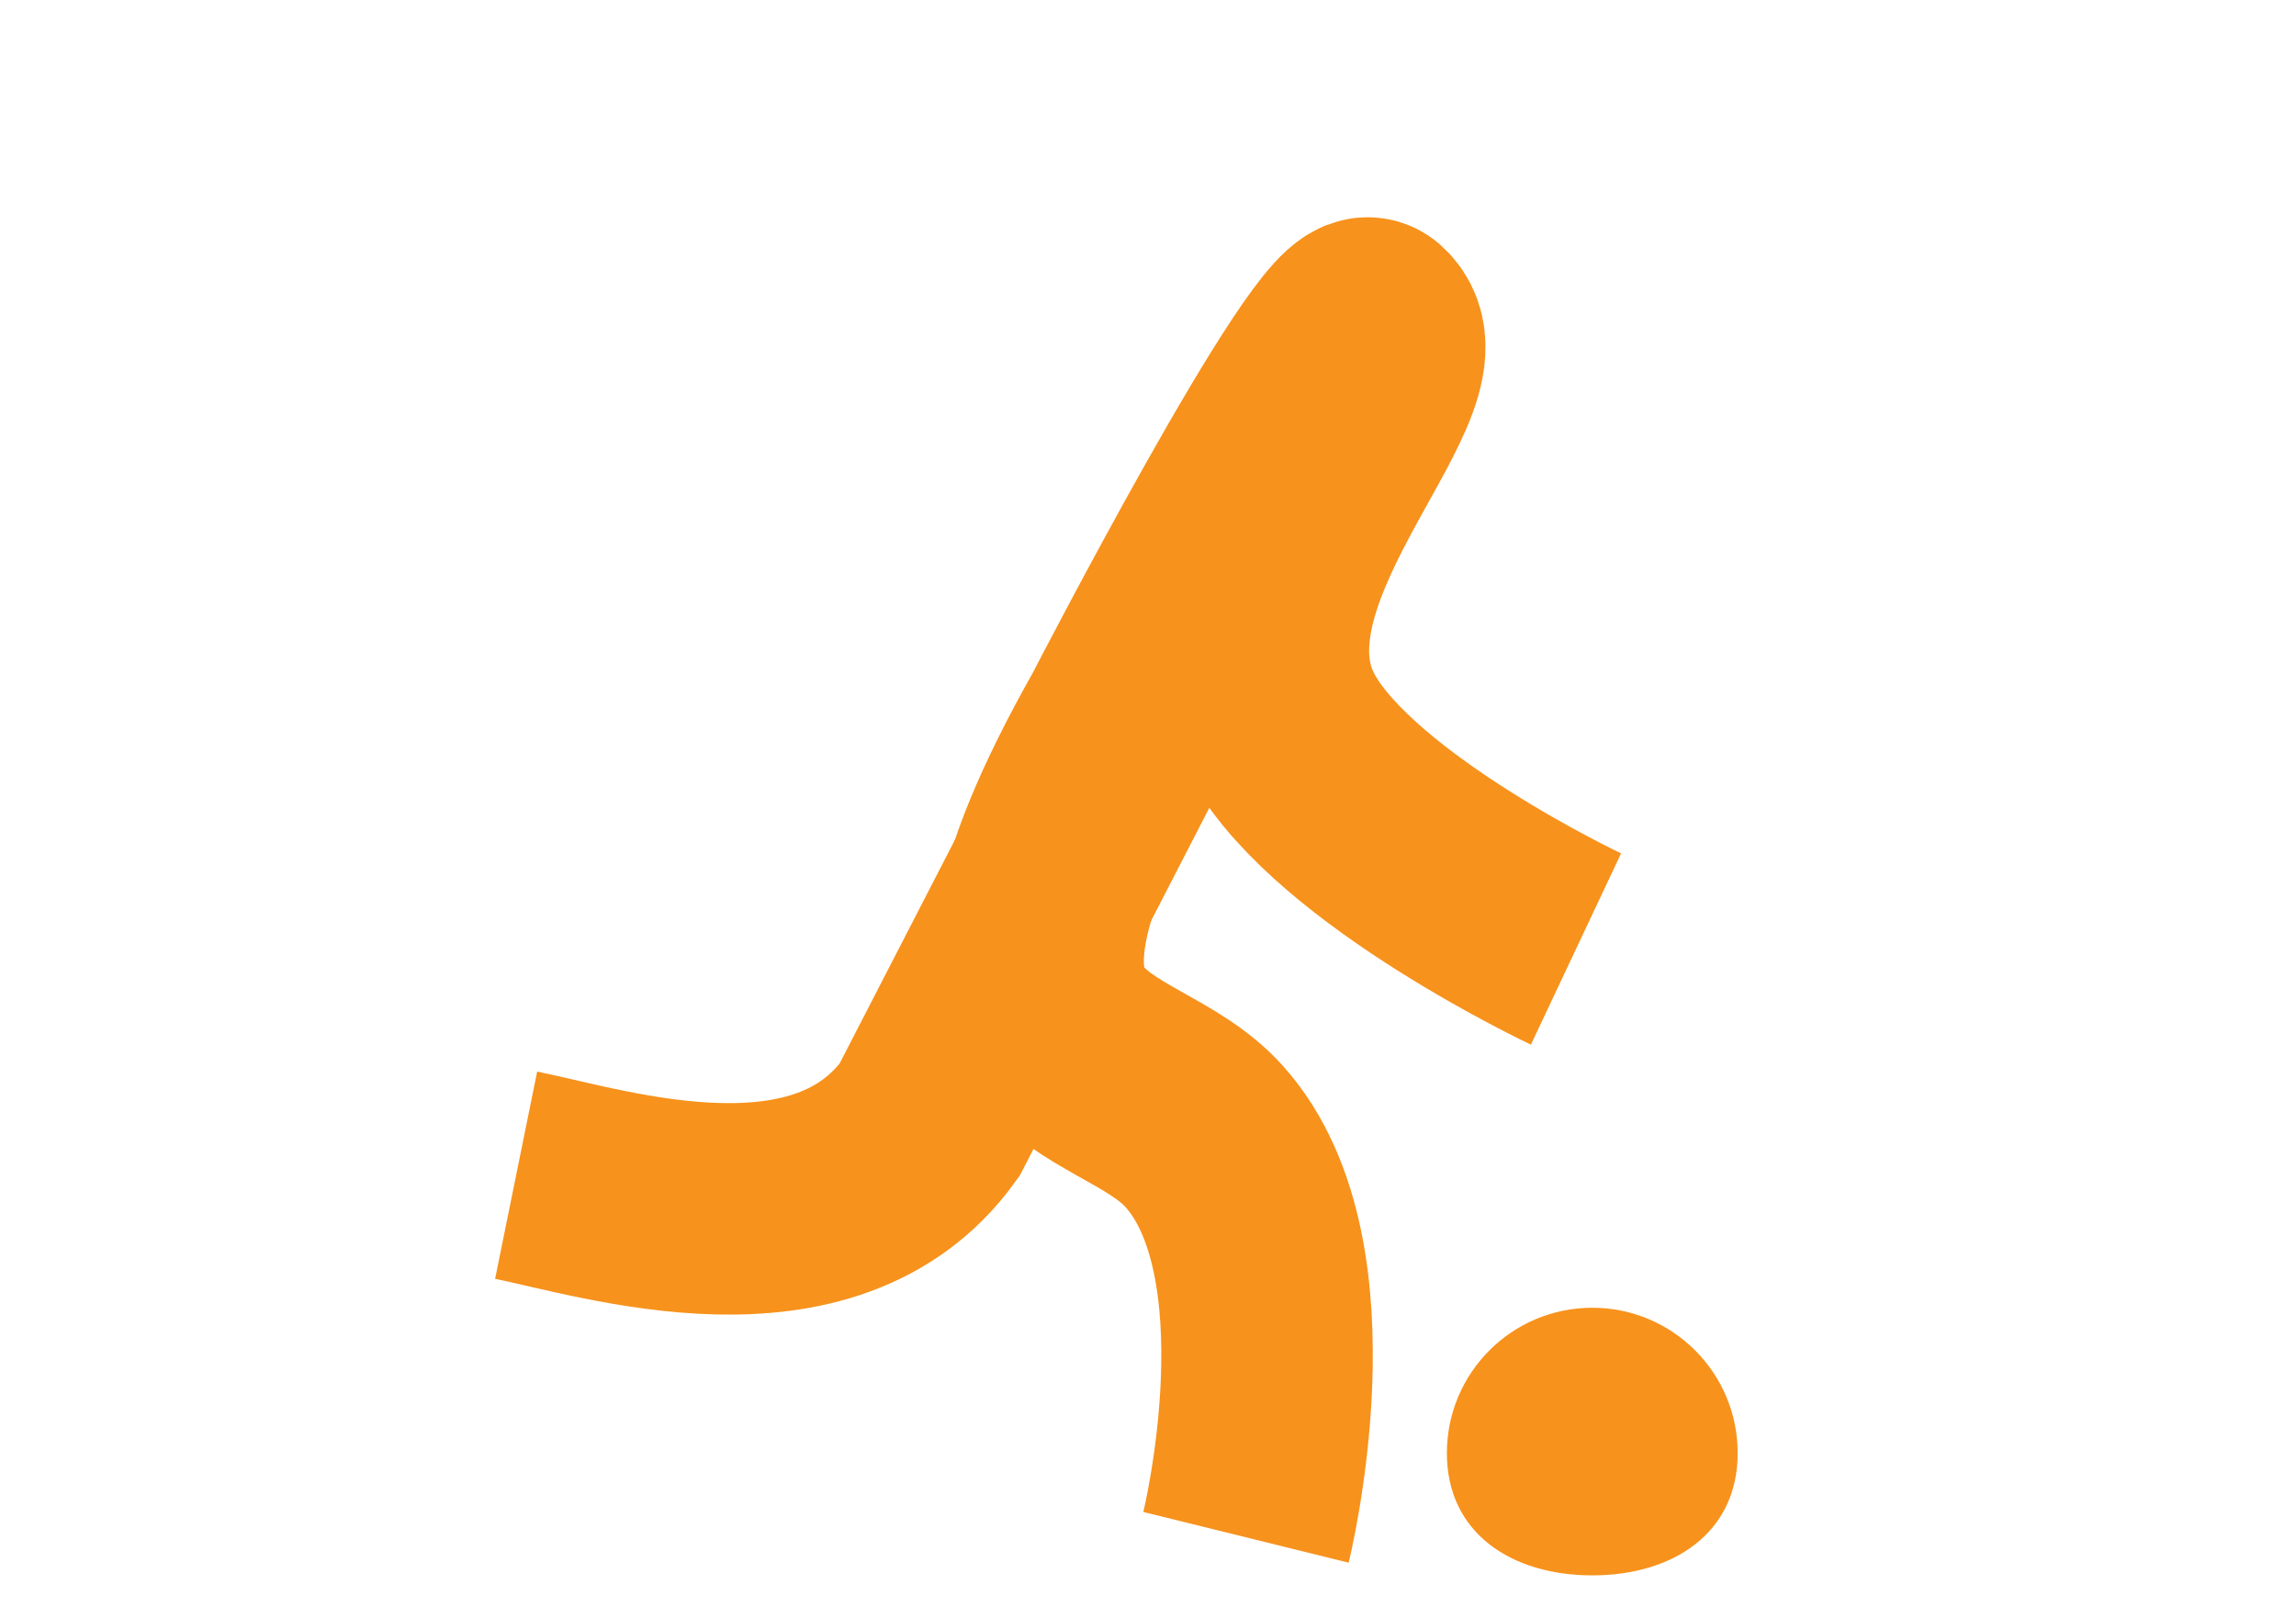
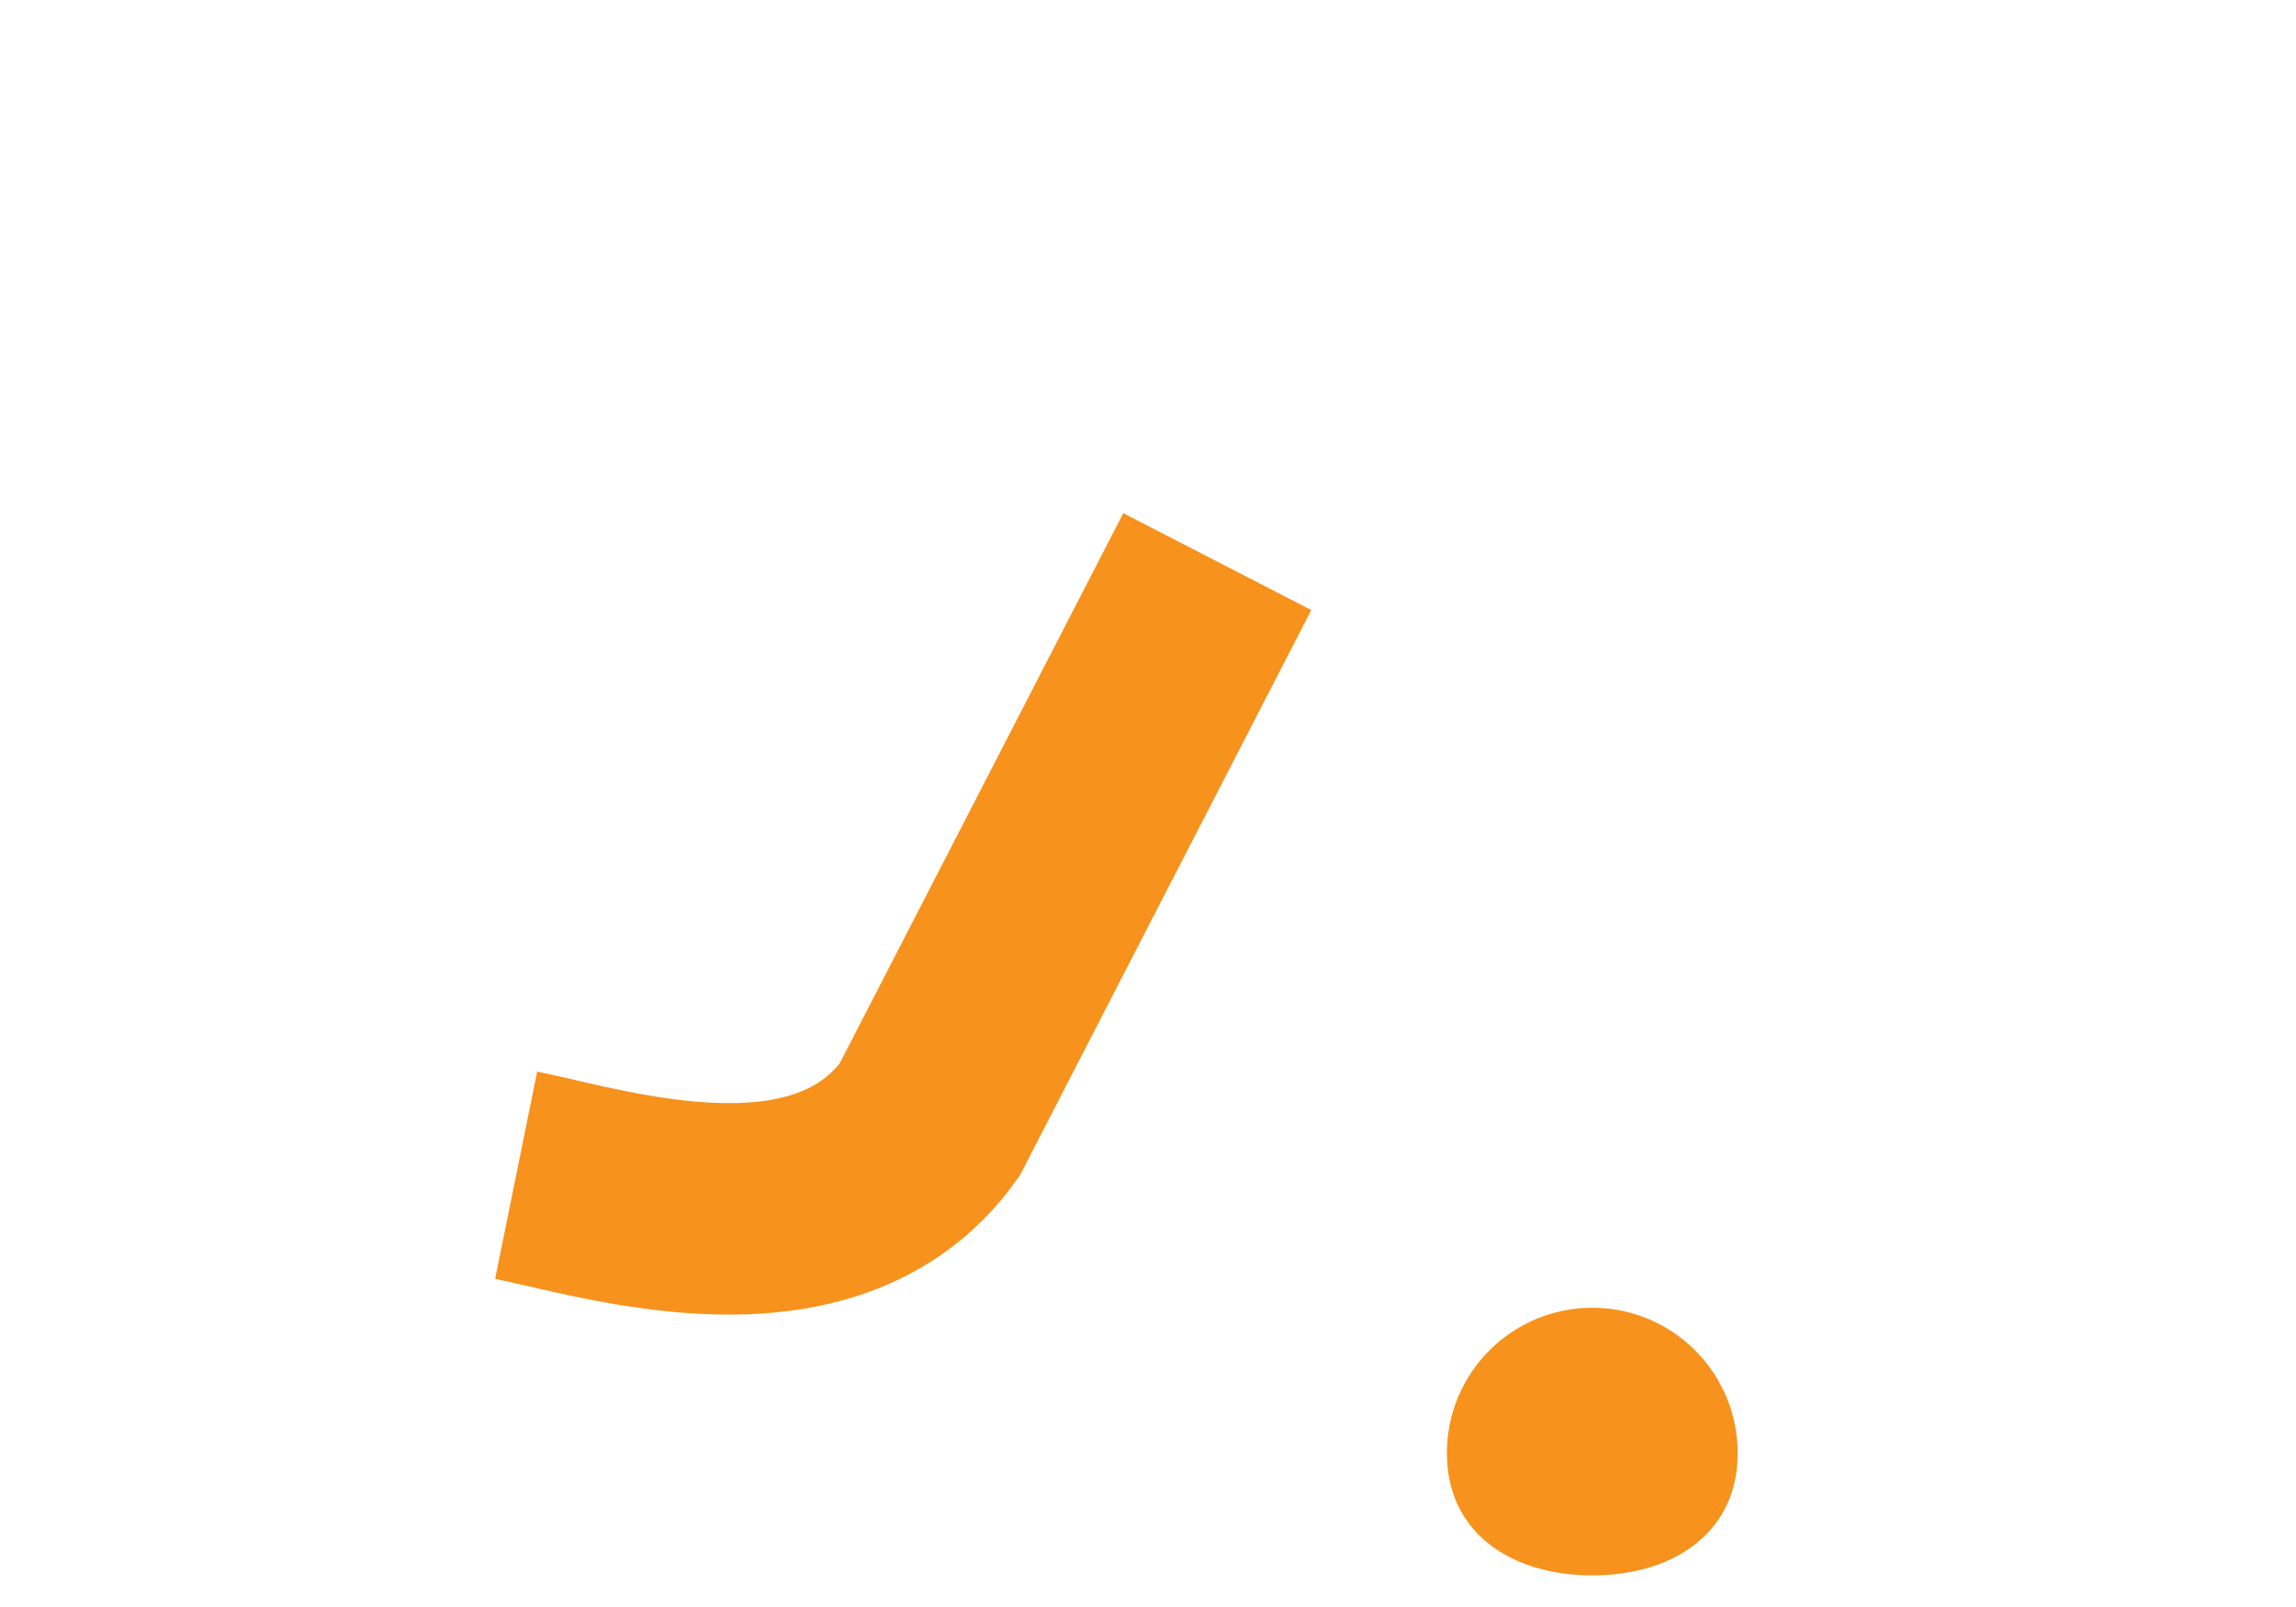
<svg xmlns="http://www.w3.org/2000/svg" id="Layer_1" viewBox="0 0 80 56">
-   <path d="M54.913,33.071s-7.957-3.751-10.208-7.729c-3.026-5.349,5.079-12.243,3.035-14.054-.913-.808-8.52,13.924-8.52,13.924-7.014,12.424-.121,11.208,2.735,14.387,3.852,4.289,1.459,13.973,1.459,13.973" style="fill:none; stroke:#f7921c; stroke-miterlimit:10; stroke-width:7.369px;" />
  <path d="M60.546,50.638c0,2.798-2.268,4.26-5.066,4.26s-5.066-1.462-5.066-4.26,2.268-5.066,5.066-5.066,5.066,2.268,5.066,5.066Z" style="fill:#f7921c;" />
  <path d="M17.984,40.953c3.144.638,10.768,3.118,14.4-1.921l10.03-19.461" style="fill:none; stroke:#f7921c; stroke-miterlimit:10; stroke-width:7.369px;" />
</svg>